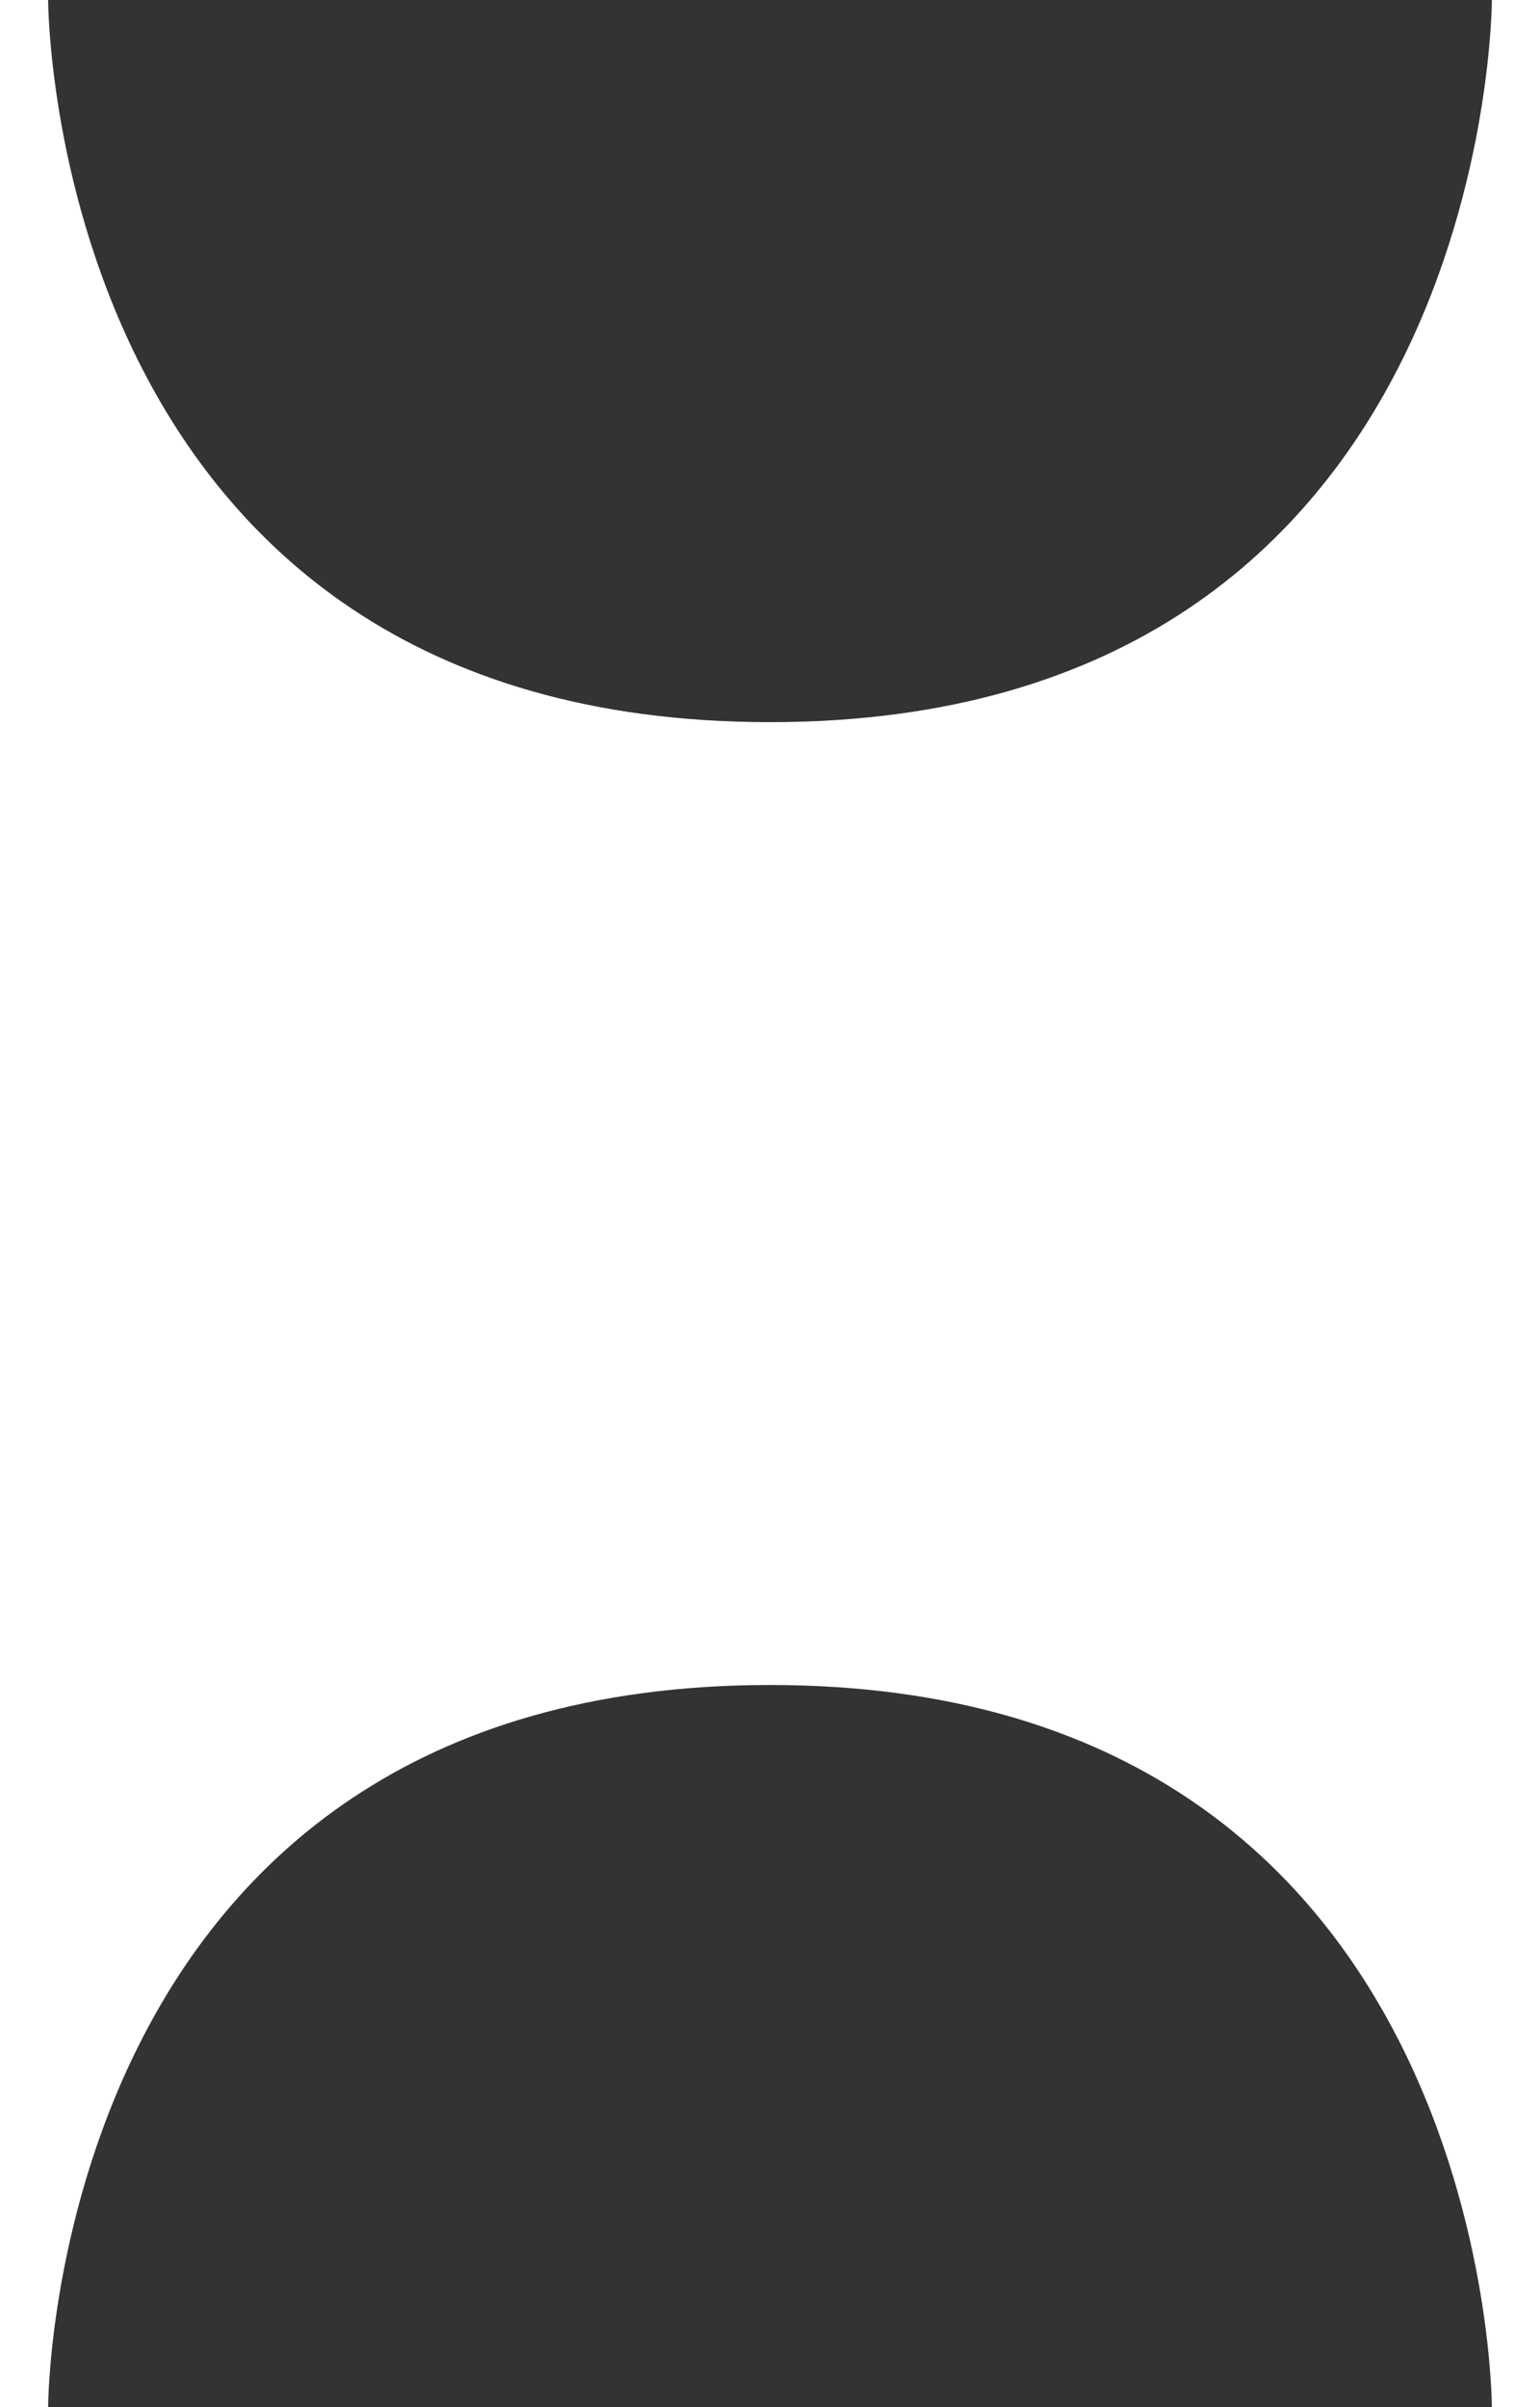
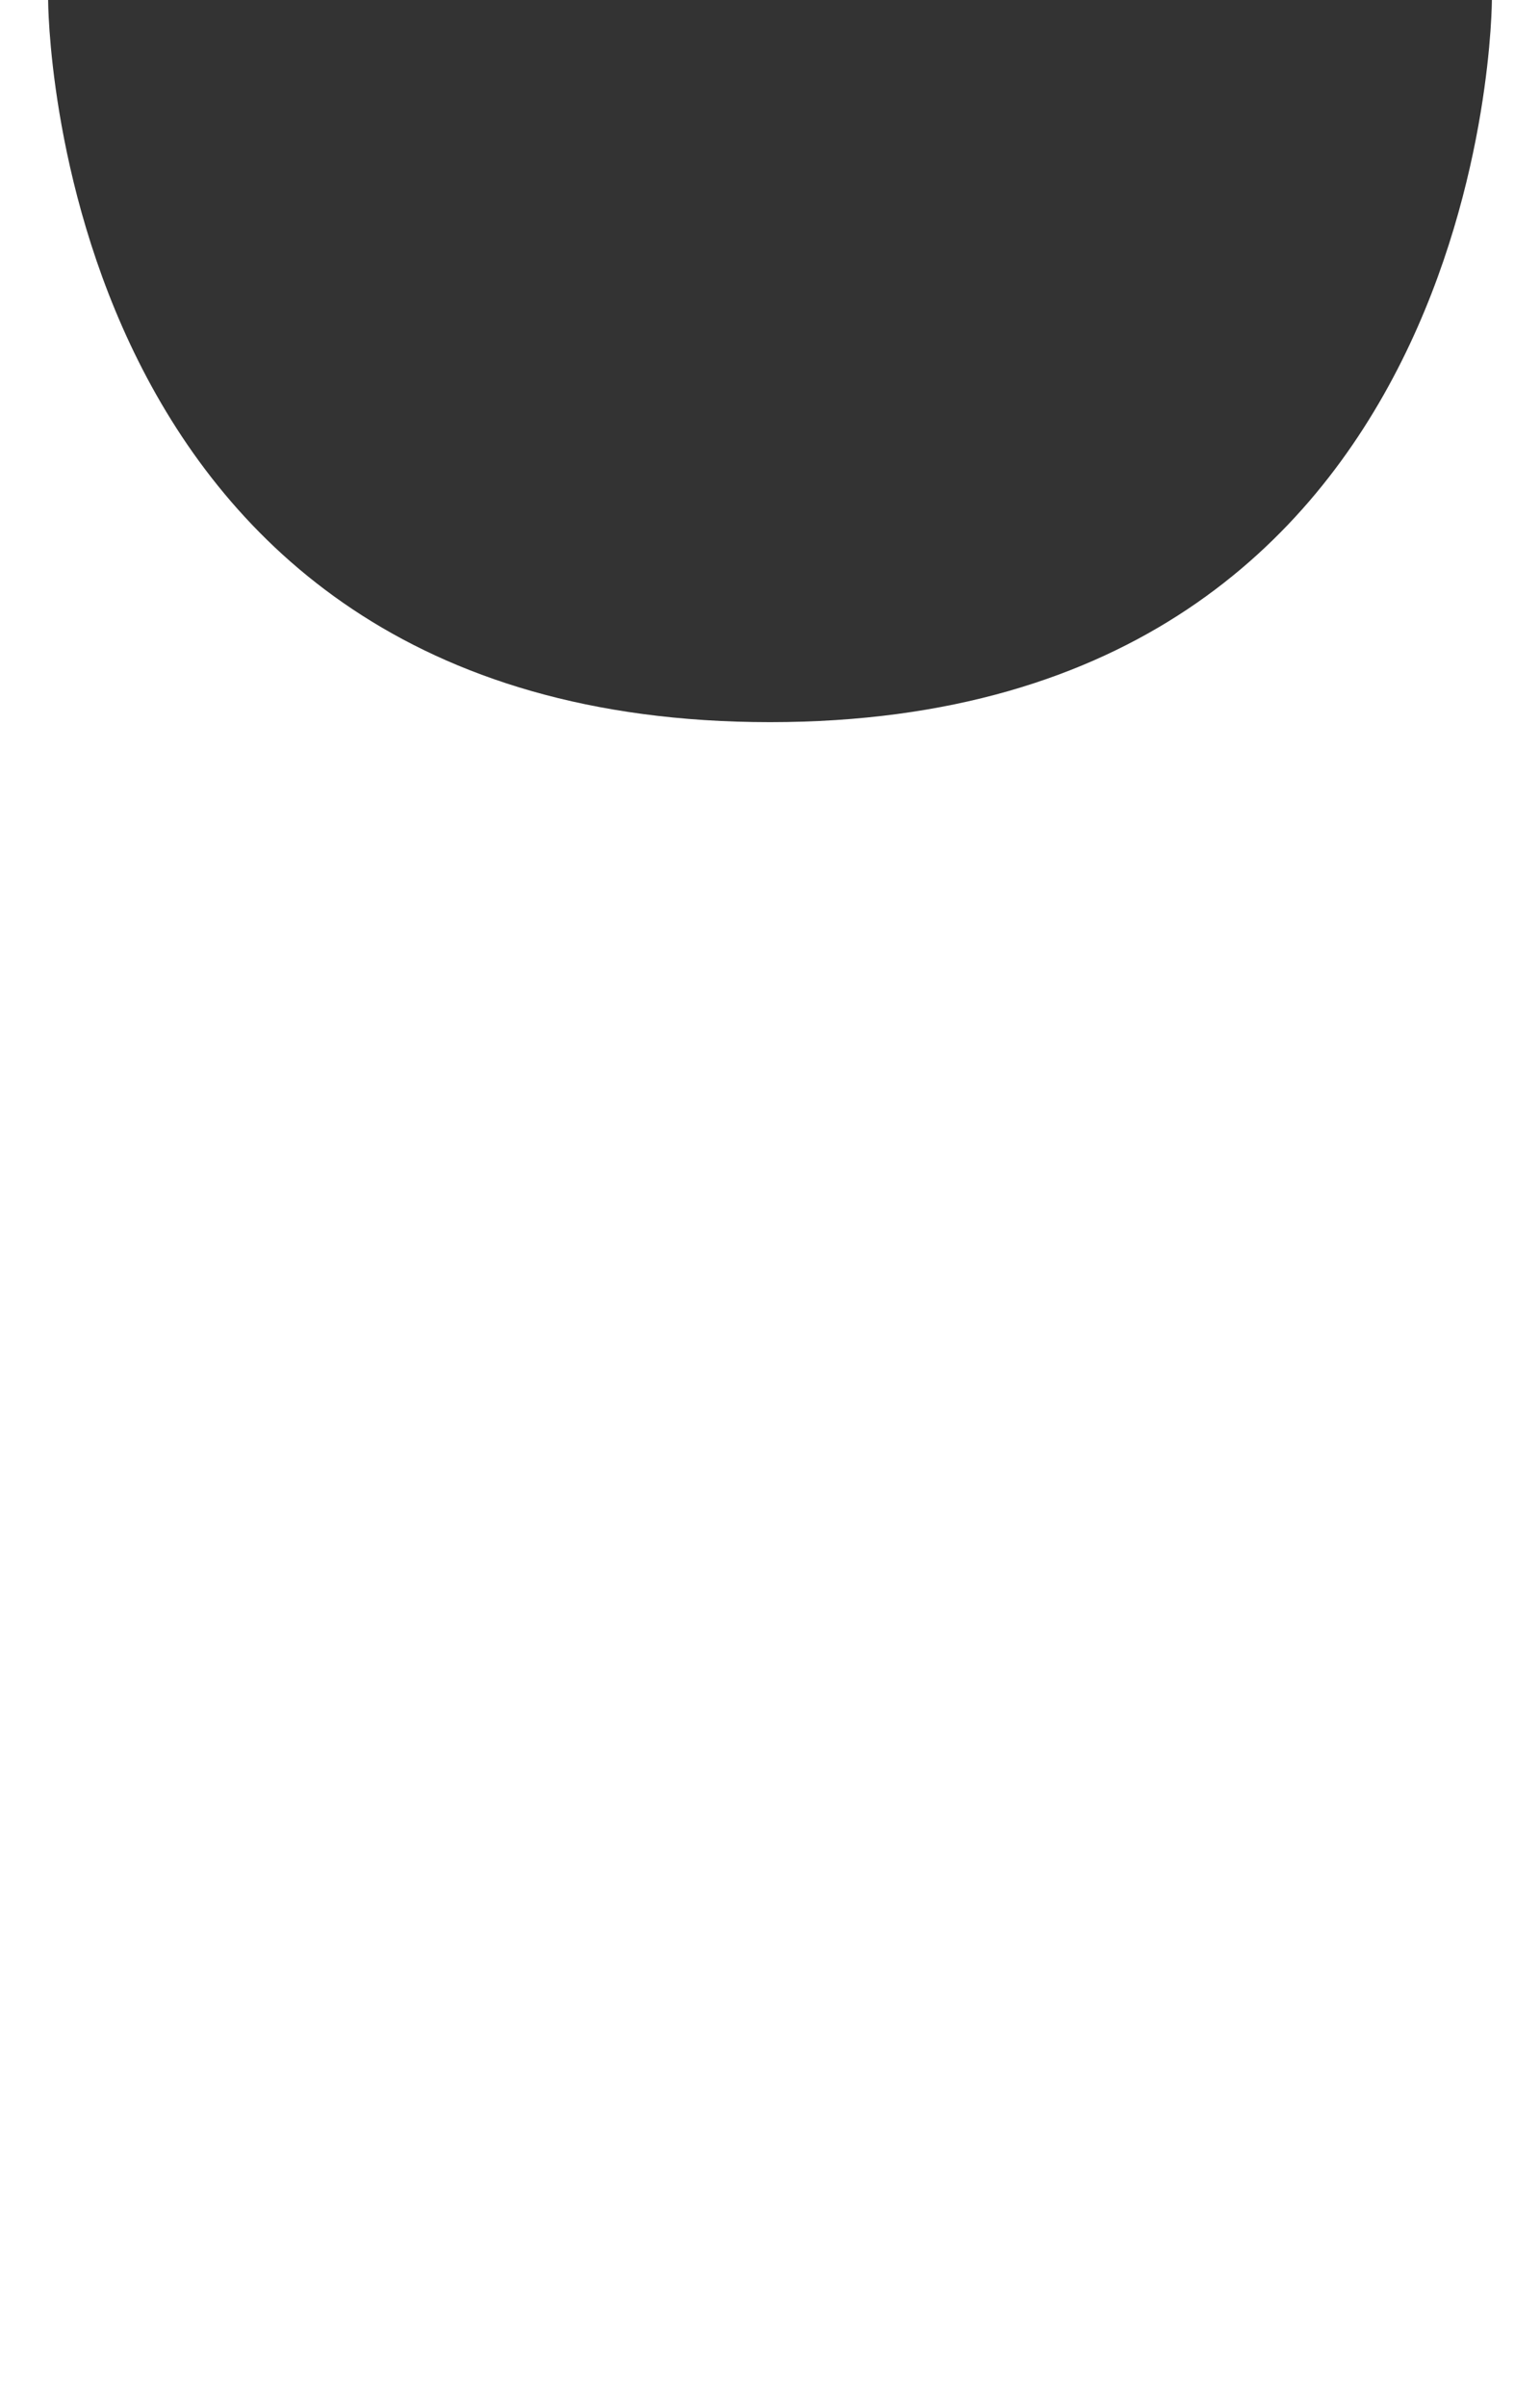
<svg xmlns="http://www.w3.org/2000/svg" width="32" height="50" fill="none">
  <rect width="100%" height="100%" fill="#333333" stroke="none" />
-   <path fill="#fff" d="M0 0h1v50H0zm31 15H1V0s0 15 15 15S31 0 31 0v15ZM1 15h30v20H1V15Zm0 20h30v15s0-15-15-15S1 50 1 50V35ZM31 0h1v50h-1z" />
+   <path fill="#fff" d="M0 0h1v50H0m31 15H1V0s0 15 15 15S31 0 31 0v15ZM1 15h30v20H1V15Zm0 20h30v15s0-15-15-15S1 50 1 50V35ZM31 0h1v50h-1z" />
</svg>